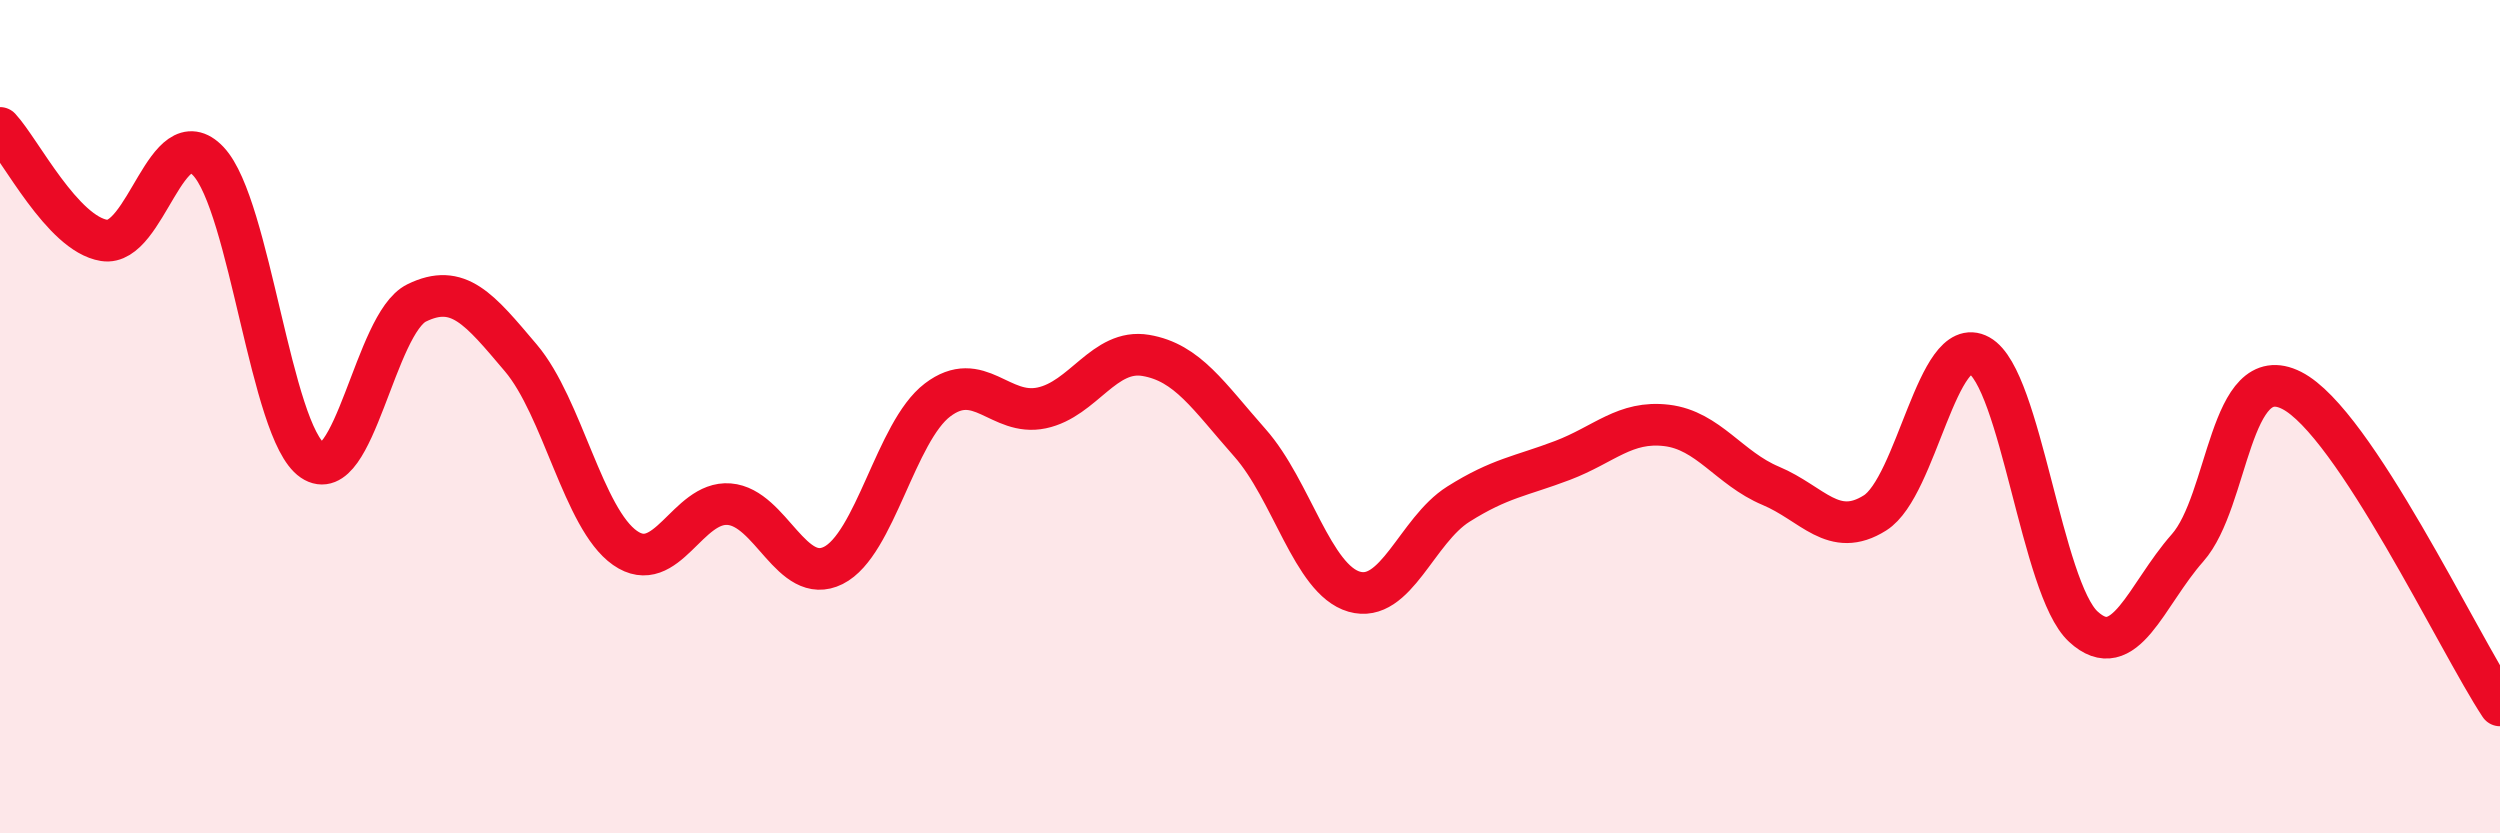
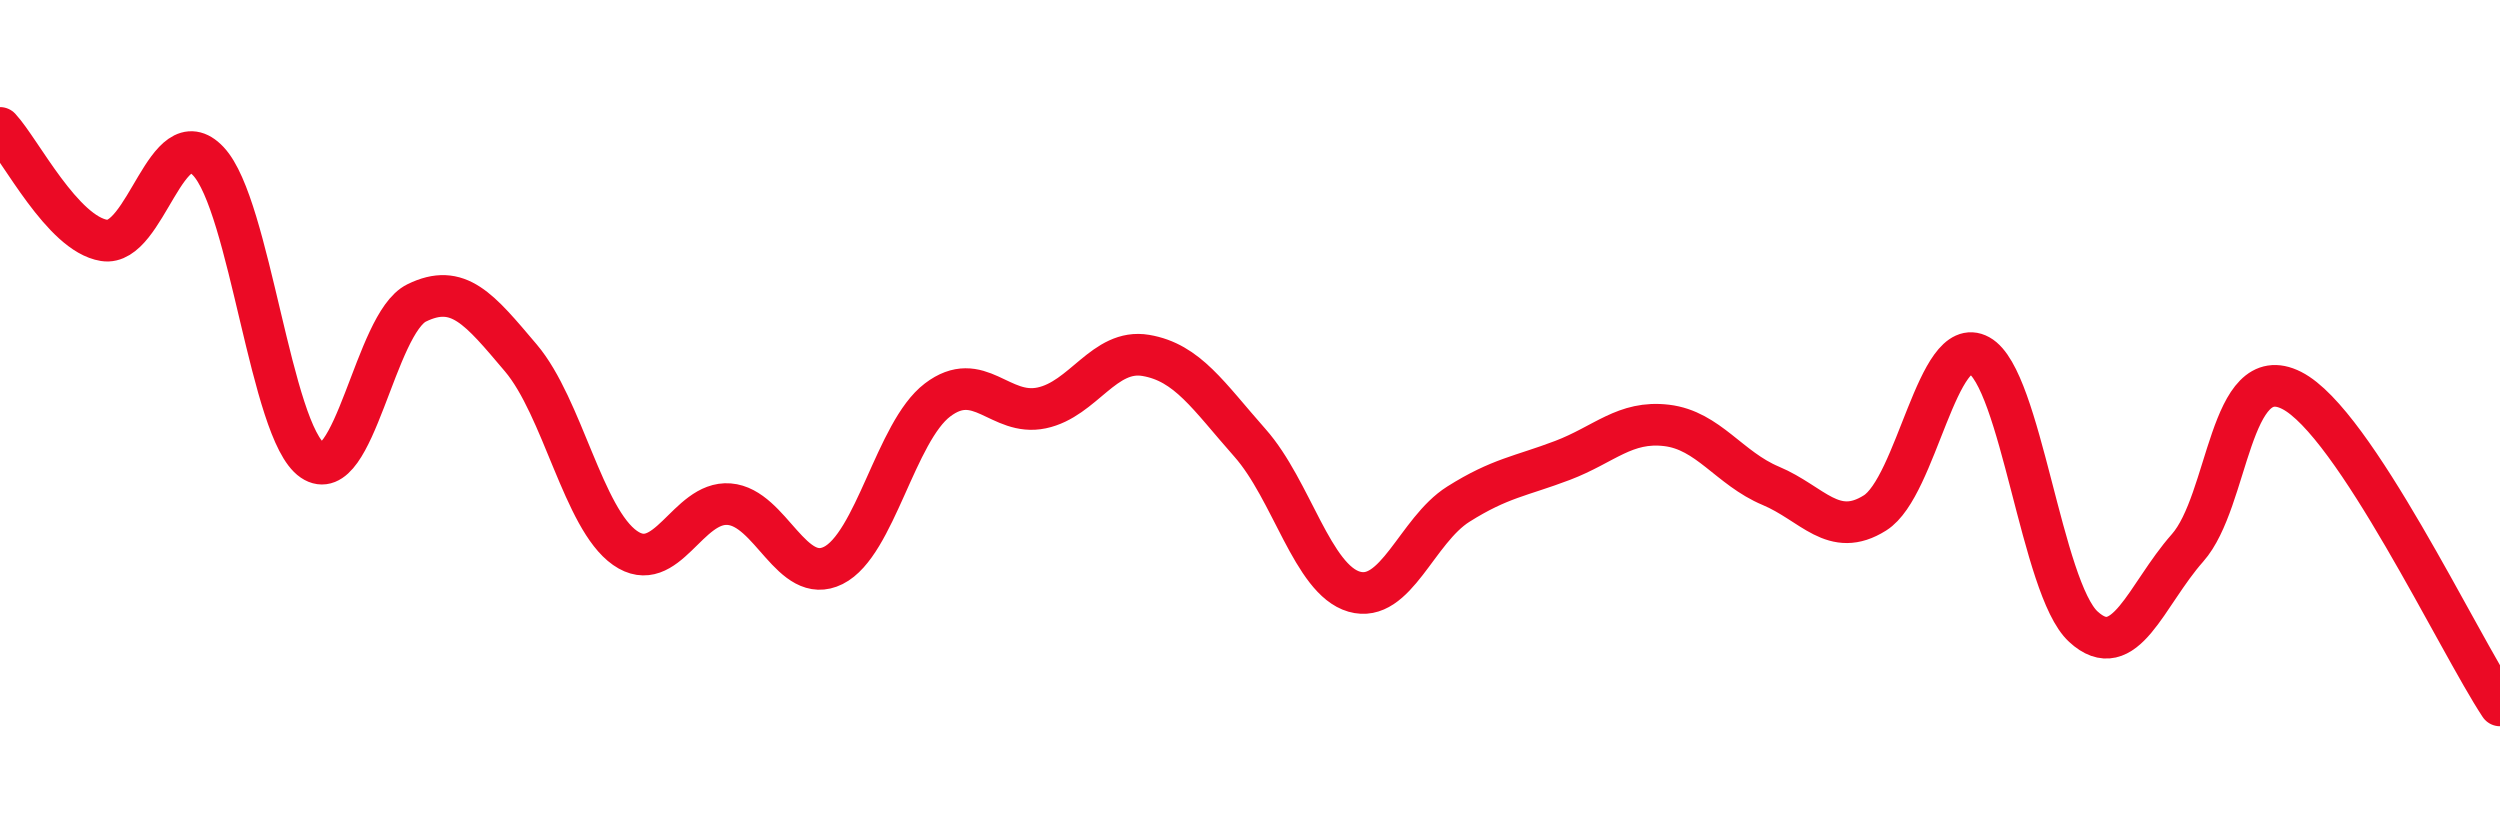
<svg xmlns="http://www.w3.org/2000/svg" width="60" height="20" viewBox="0 0 60 20">
-   <path d="M 0,3.07 C 0.5,3.61 1.5,5.61 2.5,5.77 C 3.5,5.93 4,2.81 5,3.87 C 6,4.93 6.5,10.37 7.5,11.05 C 8.5,11.73 9,7.76 10,7.27 C 11,6.78 11.5,7.41 12.5,8.59 C 13.5,9.77 14,12.45 15,13.15 C 16,13.85 16.5,12.02 17.5,12.1 C 18.5,12.18 19,14.07 20,13.57 C 21,13.07 21.5,10.36 22.5,9.6 C 23.5,8.84 24,10 25,9.79 C 26,9.58 26.5,8.36 27.5,8.53 C 28.5,8.7 29,9.5 30,10.63 C 31,11.76 31.5,13.91 32.5,14.2 C 33.5,14.49 34,12.73 35,12.1 C 36,11.47 36.5,11.43 37.5,11.05 C 38.5,10.67 39,10.09 40,10.21 C 41,10.33 41.5,11.24 42.5,11.66 C 43.5,12.08 44,12.94 45,12.31 C 46,11.68 46.5,7.98 47.5,8.53 C 48.5,9.08 49,14.12 50,15.04 C 51,15.96 51.5,14.28 52.5,13.15 C 53.5,12.02 53.5,8.61 55,9.37 C 56.5,10.13 59,15.42 60,16.93L60 20L0 20Z" fill="#EB0A25" opacity="0.1" stroke-linecap="round" stroke-linejoin="round" />
  <path d="M 0,3.07 C 0.5,3.61 1.5,5.61 2.5,5.77 C 3.5,5.93 4,2.81 5,3.87 C 6,4.93 6.5,10.37 7.5,11.05 C 8.5,11.73 9,7.76 10,7.27 C 11,6.78 11.5,7.41 12.5,8.59 C 13.5,9.77 14,12.45 15,13.15 C 16,13.85 16.5,12.02 17.5,12.1 C 18.5,12.18 19,14.07 20,13.57 C 21,13.07 21.5,10.36 22.5,9.6 C 23.5,8.84 24,10 25,9.79 C 26,9.58 26.5,8.36 27.5,8.53 C 28.5,8.7 29,9.5 30,10.63 C 31,11.76 31.5,13.91 32.5,14.2 C 33.5,14.49 34,12.73 35,12.1 C 36,11.47 36.5,11.43 37.5,11.05 C 38.5,10.67 39,10.09 40,10.21 C 41,10.33 41.5,11.24 42.5,11.66 C 43.5,12.08 44,12.94 45,12.31 C 46,11.68 46.5,7.98 47.5,8.53 C 48.5,9.08 49,14.12 50,15.04 C 51,15.96 51.5,14.28 52.5,13.15 C 53.5,12.02 53.5,8.61 55,9.37 C 56.5,10.13 59,15.42 60,16.93" stroke="#EB0A25" stroke-width="1" fill="none" stroke-linecap="round" stroke-linejoin="round" />
</svg>